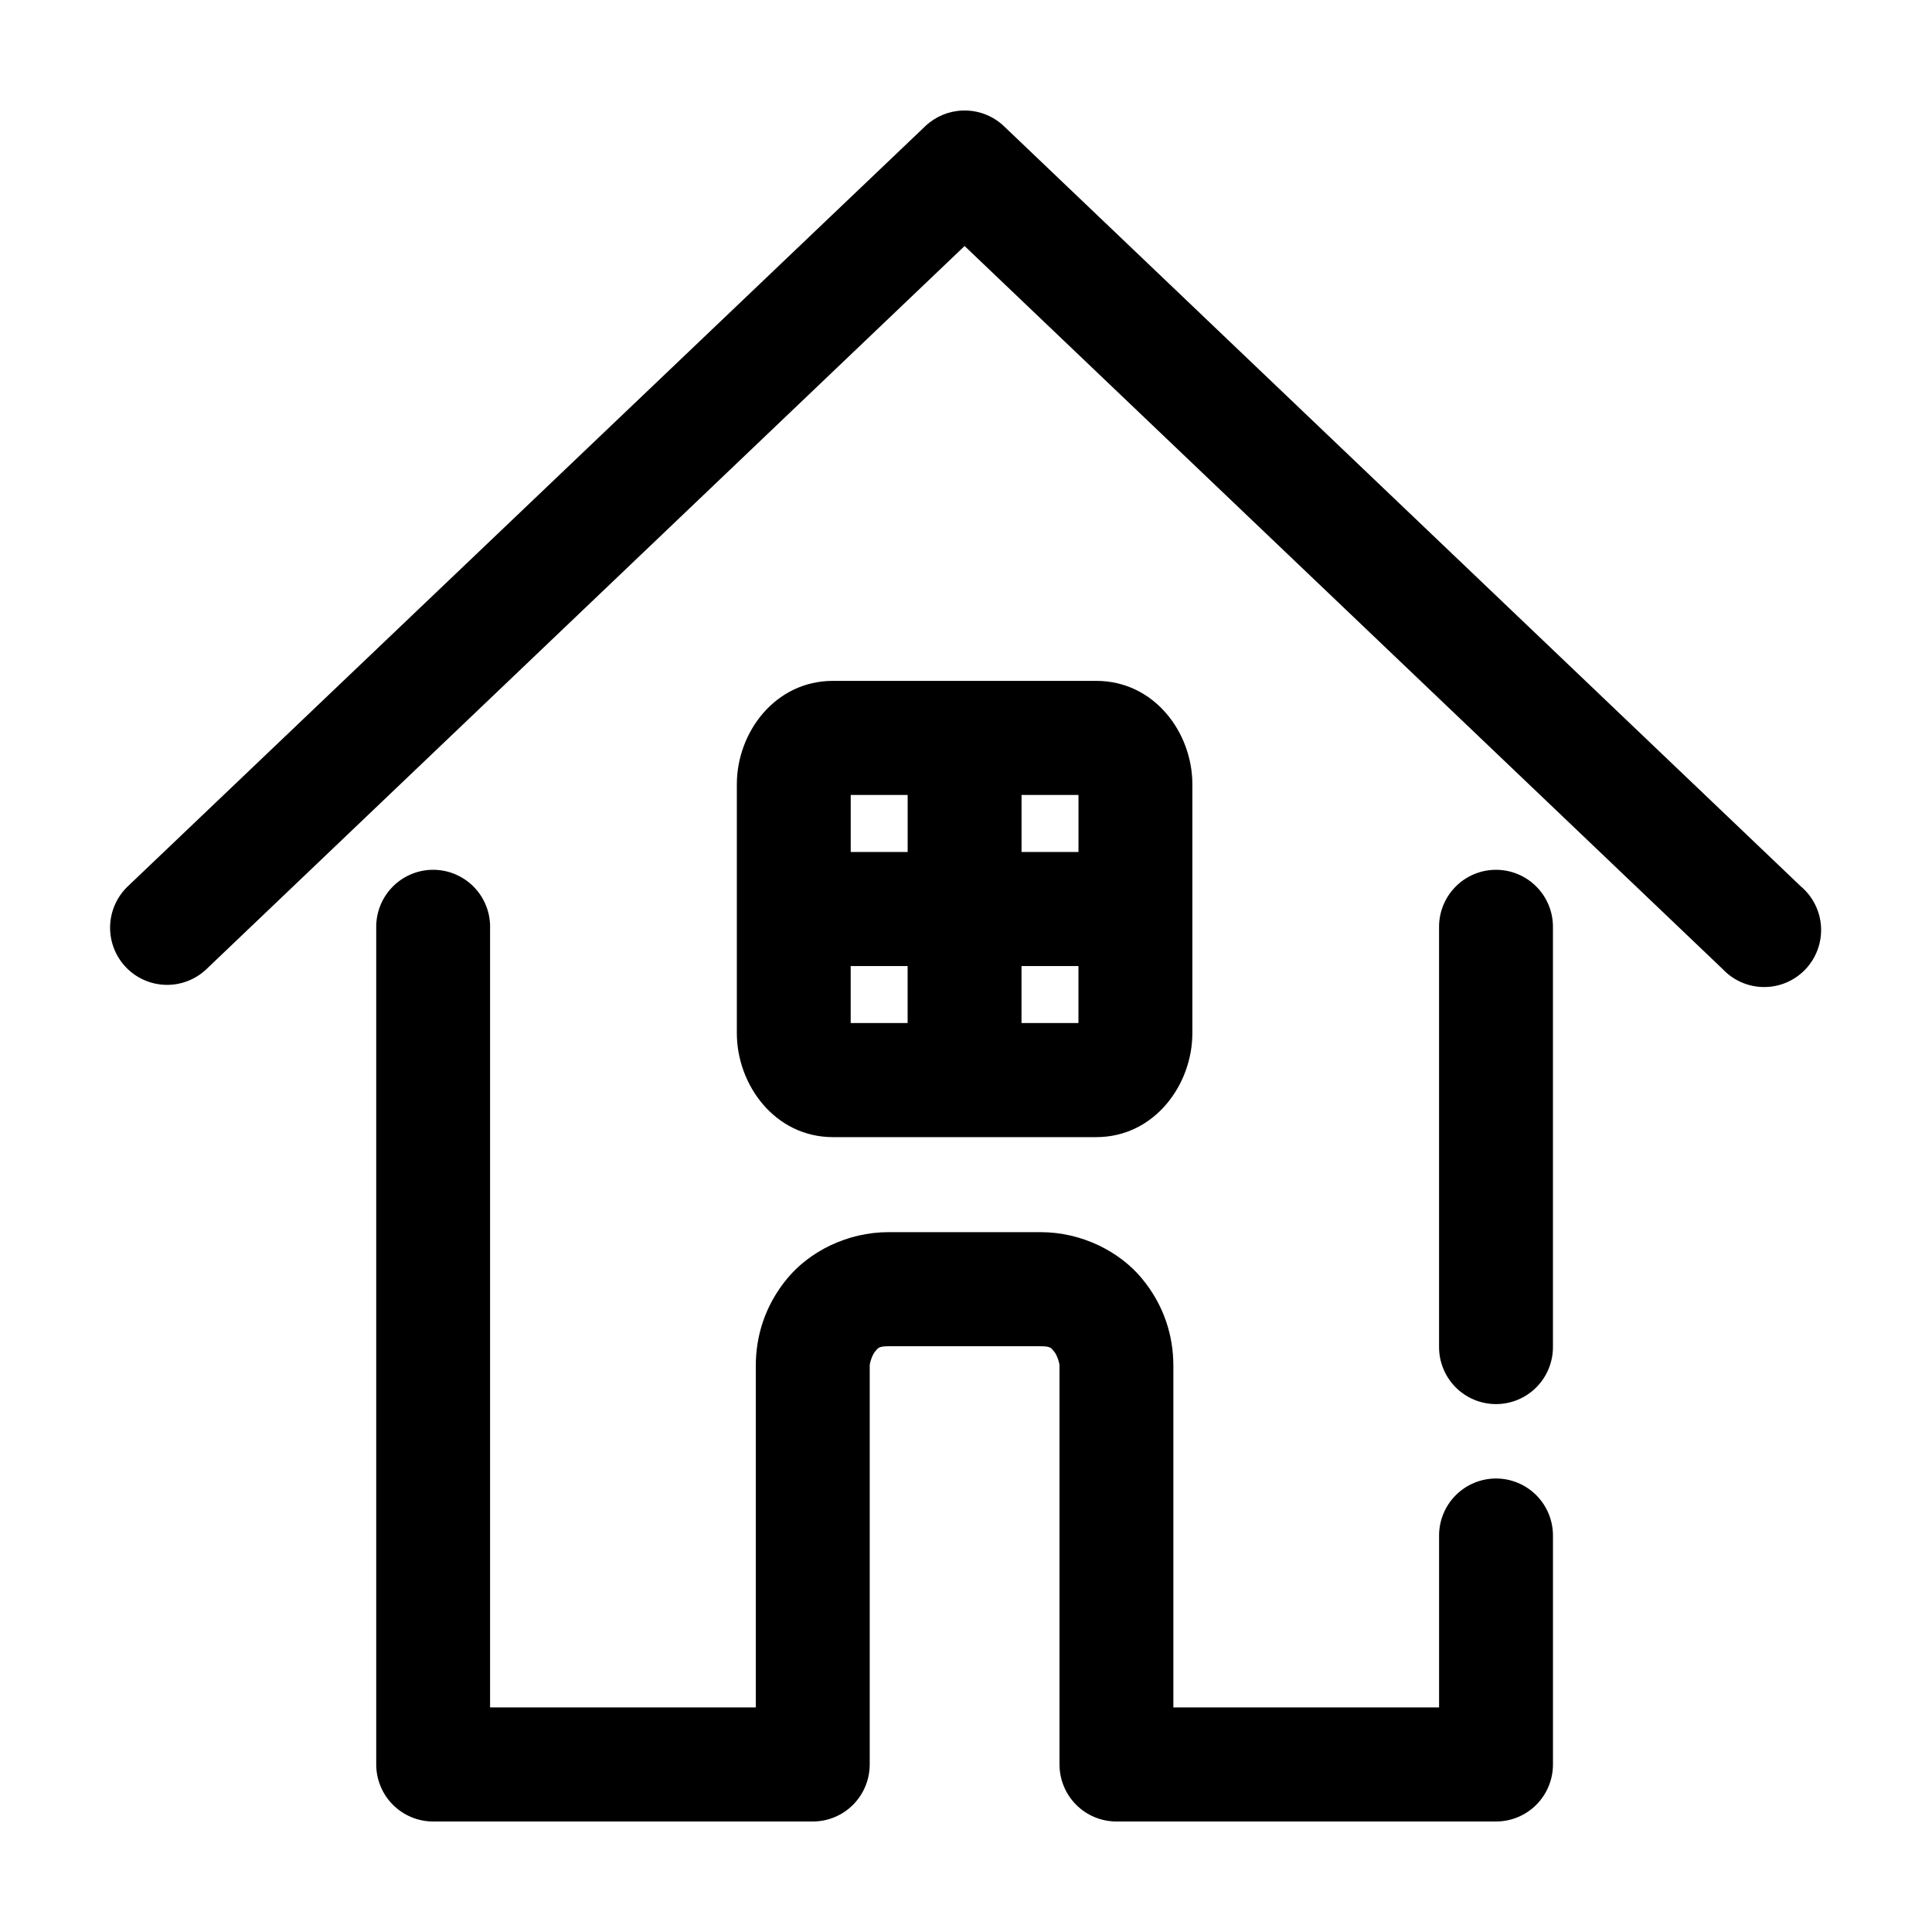
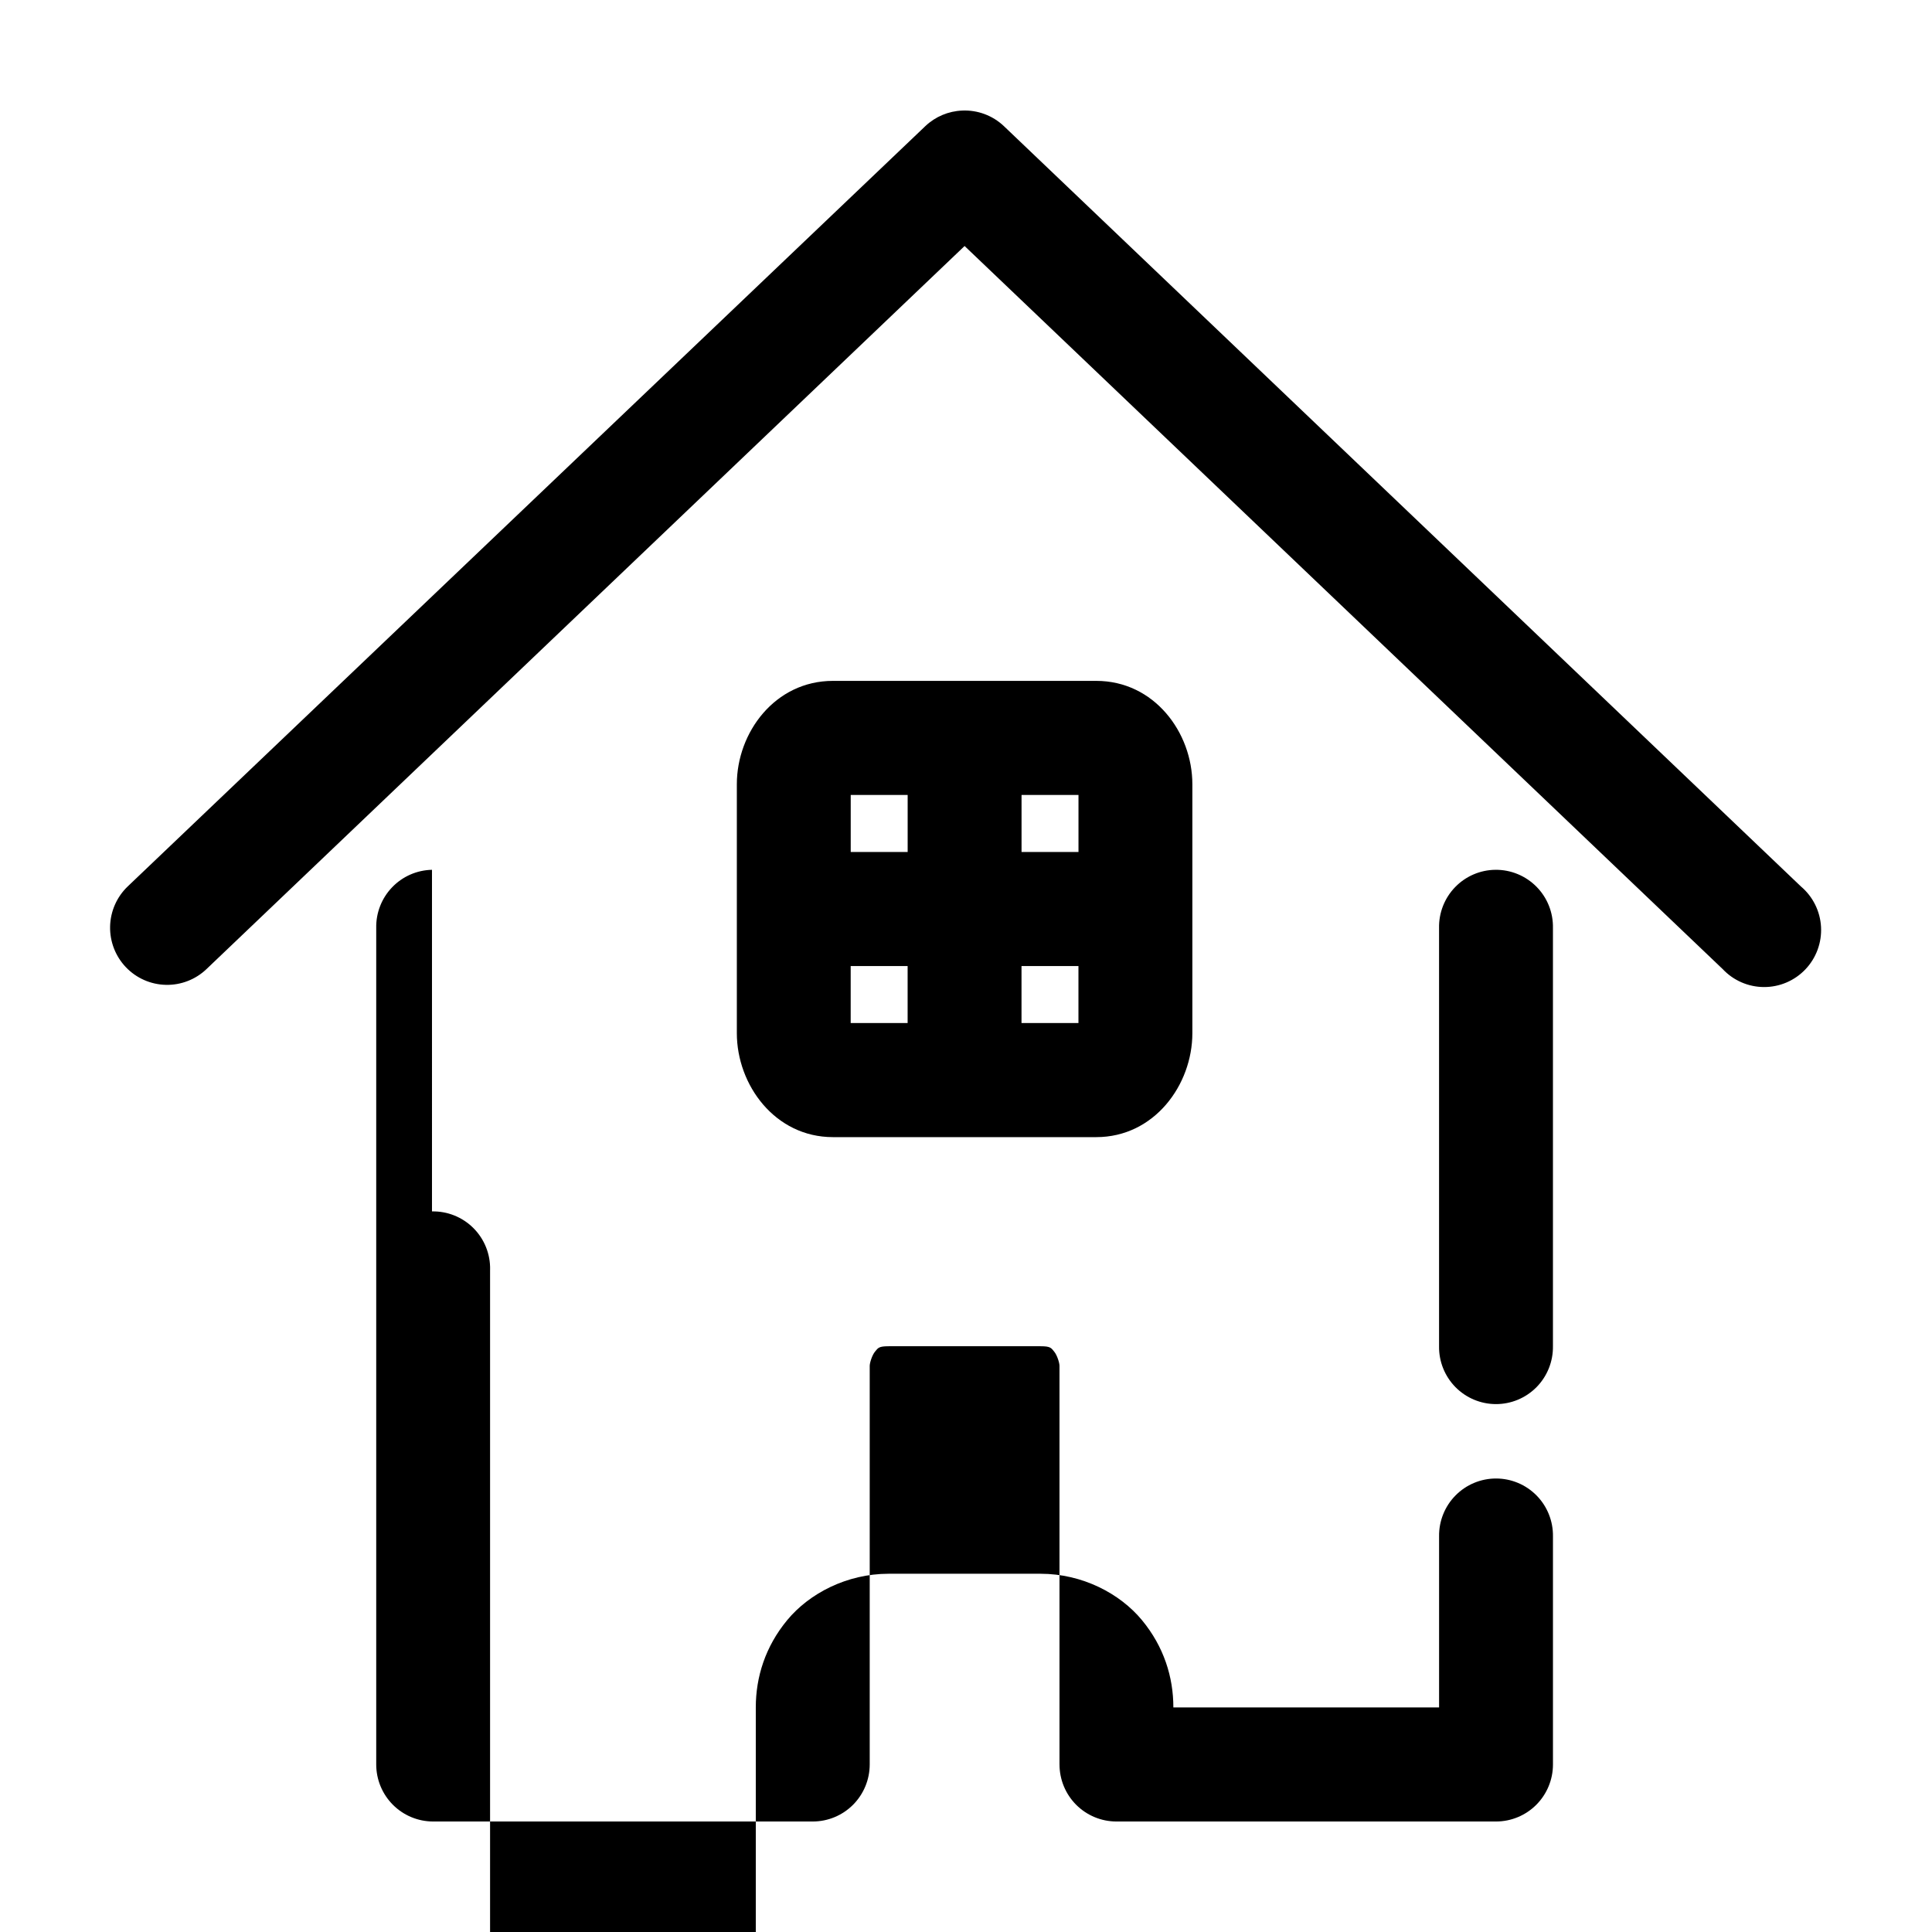
<svg xmlns="http://www.w3.org/2000/svg" fill="#000000" width="800px" height="800px" version="1.1" viewBox="144 144 512 512">
-   <path d="m399 173.3c-3.637 0.145-7.098 1.598-9.746 4.094l-211.41 201.52c-2.898 2.777-4.578 6.59-4.668 10.609-0.086 4.016 1.422 7.902 4.191 10.805 2.773 2.902 6.586 4.582 10.594 4.668 4.008 0.09 7.891-1.422 10.785-4.199l200.88-191.6 200.88 191.6h0.004c2.84 3.039 6.805 4.769 10.961 4.781 4.156 0.016 8.133-1.688 10.996-4.707 2.859-3.016 4.352-7.082 4.125-11.238-0.23-4.156-2.16-8.035-5.336-10.719l-211.25-201.52c-2.965-2.793-6.934-4.269-11-4.094zm-34.266 151.14c-15.359 0-25.465 13.68-25.465 27.395v65.965c0 13.715 10.105 27.551 25.465 27.551h69.789c15.359 0 25.465-13.836 25.465-27.551v-65.965c0-13.715-10.105-27.395-25.465-27.395zm4.715 30.227h15.09v15.113h-15.09zm45.27 0h15.09v15.113h-15.09zm-156.24 19.836v0.004c-4.004 0.082-7.809 1.754-10.578 4.648-2.773 2.894-4.281 6.769-4.199 10.777v221.67c0 4.008 1.594 7.852 4.422 10.688 2.828 2.832 6.668 4.426 10.668 4.426h100.6c4 0 7.84-1.594 10.668-4.426 2.828-2.836 4.418-6.68 4.422-10.688v-105.64c0-0.789 0.617-2.816 1.414-3.777 0.797-0.961 0.949-1.418 3.613-1.418h40.238c2.668 0 2.82 0.453 3.613 1.418 0.797 0.961 1.414 2.988 1.414 3.777v105.64h0.004c0 4.008 1.59 7.852 4.418 10.688 2.832 2.832 6.668 4.426 10.672 4.426h100.59c4 0 7.84-1.594 10.668-4.426 2.832-2.836 4.422-6.68 4.422-10.688v-60.457c0.055-4.043-1.508-7.945-4.344-10.824-2.836-2.883-6.707-4.504-10.746-4.504-4.039 0-7.91 1.621-10.746 4.504-2.836 2.879-4.402 6.781-4.344 10.824v45.34h-70.418v-90.527c0-8.039-2.512-16.109-8.332-23.145-5.82-7.035-15.77-12.281-26.879-12.281h-40.238c-11.109 0-21.059 5.246-26.879 12.281-5.82 7.035-8.332 15.102-8.332 23.145v90.527h-70.418v-206.55h0.008c0.086-4.117-1.508-8.09-4.418-11.004-2.906-2.91-6.875-4.508-10.984-4.422zm281.82 0v0.004c-4.031 0.039-7.875 1.695-10.68 4.594-2.805 2.898-4.336 6.797-4.254 10.832v110.84c-0.059 4.047 1.508 7.945 4.344 10.828 2.836 2.879 6.707 4.5 10.746 4.5 4.039 0 7.91-1.621 10.746-4.5 2.836-2.883 4.398-6.781 4.344-10.828v-110.84c0.086-4.09-1.488-8.039-4.363-10.945-2.871-2.906-6.801-4.523-10.883-4.481zm-170.86 25.504h15.09v15.113h-15.09zm45.27 0h15.09v15.113h-15.09z" />
+   <path d="m399 173.3c-3.637 0.145-7.098 1.598-9.746 4.094l-211.41 201.52c-2.898 2.777-4.578 6.59-4.668 10.609-0.086 4.016 1.422 7.902 4.191 10.805 2.773 2.902 6.586 4.582 10.594 4.668 4.008 0.09 7.891-1.422 10.785-4.199l200.88-191.6 200.88 191.6h0.004c2.84 3.039 6.805 4.769 10.961 4.781 4.156 0.016 8.133-1.688 10.996-4.707 2.859-3.016 4.352-7.082 4.125-11.238-0.23-4.156-2.16-8.035-5.336-10.719l-211.25-201.52c-2.965-2.793-6.934-4.269-11-4.094zm-34.266 151.14c-15.359 0-25.465 13.68-25.465 27.395v65.965c0 13.715 10.105 27.551 25.465 27.551h69.789c15.359 0 25.465-13.836 25.465-27.551v-65.965c0-13.715-10.105-27.395-25.465-27.395zm4.715 30.227h15.09v15.113h-15.09zm45.27 0h15.09v15.113h-15.09zm-156.24 19.836v0.004c-4.004 0.082-7.809 1.754-10.578 4.648-2.773 2.894-4.281 6.769-4.199 10.777v221.67c0 4.008 1.594 7.852 4.422 10.688 2.828 2.832 6.668 4.426 10.668 4.426h100.6c4 0 7.84-1.594 10.668-4.426 2.828-2.836 4.418-6.68 4.422-10.688v-105.64c0-0.789 0.617-2.816 1.414-3.777 0.797-0.961 0.949-1.418 3.613-1.418h40.238c2.668 0 2.82 0.453 3.613 1.418 0.797 0.961 1.414 2.988 1.414 3.777v105.64h0.004c0 4.008 1.59 7.852 4.418 10.688 2.832 2.832 6.668 4.426 10.672 4.426h100.59c4 0 7.84-1.594 10.668-4.426 2.832-2.836 4.422-6.68 4.422-10.688v-60.457c0.055-4.043-1.508-7.945-4.344-10.824-2.836-2.883-6.707-4.504-10.746-4.504-4.039 0-7.91 1.621-10.746 4.504-2.836 2.879-4.402 6.781-4.344 10.824v45.34h-70.418c0-8.039-2.512-16.109-8.332-23.145-5.82-7.035-15.77-12.281-26.879-12.281h-40.238c-11.109 0-21.059 5.246-26.879 12.281-5.82 7.035-8.332 15.102-8.332 23.145v90.527h-70.418v-206.55h0.008c0.086-4.117-1.508-8.09-4.418-11.004-2.906-2.91-6.875-4.508-10.984-4.422zm281.82 0v0.004c-4.031 0.039-7.875 1.695-10.68 4.594-2.805 2.898-4.336 6.797-4.254 10.832v110.84c-0.059 4.047 1.508 7.945 4.344 10.828 2.836 2.879 6.707 4.5 10.746 4.5 4.039 0 7.91-1.621 10.746-4.5 2.836-2.883 4.398-6.781 4.344-10.828v-110.84c0.086-4.09-1.488-8.039-4.363-10.945-2.871-2.906-6.801-4.523-10.883-4.481zm-170.86 25.504h15.09v15.113h-15.09zm45.27 0h15.09v15.113h-15.09z" />
</svg>